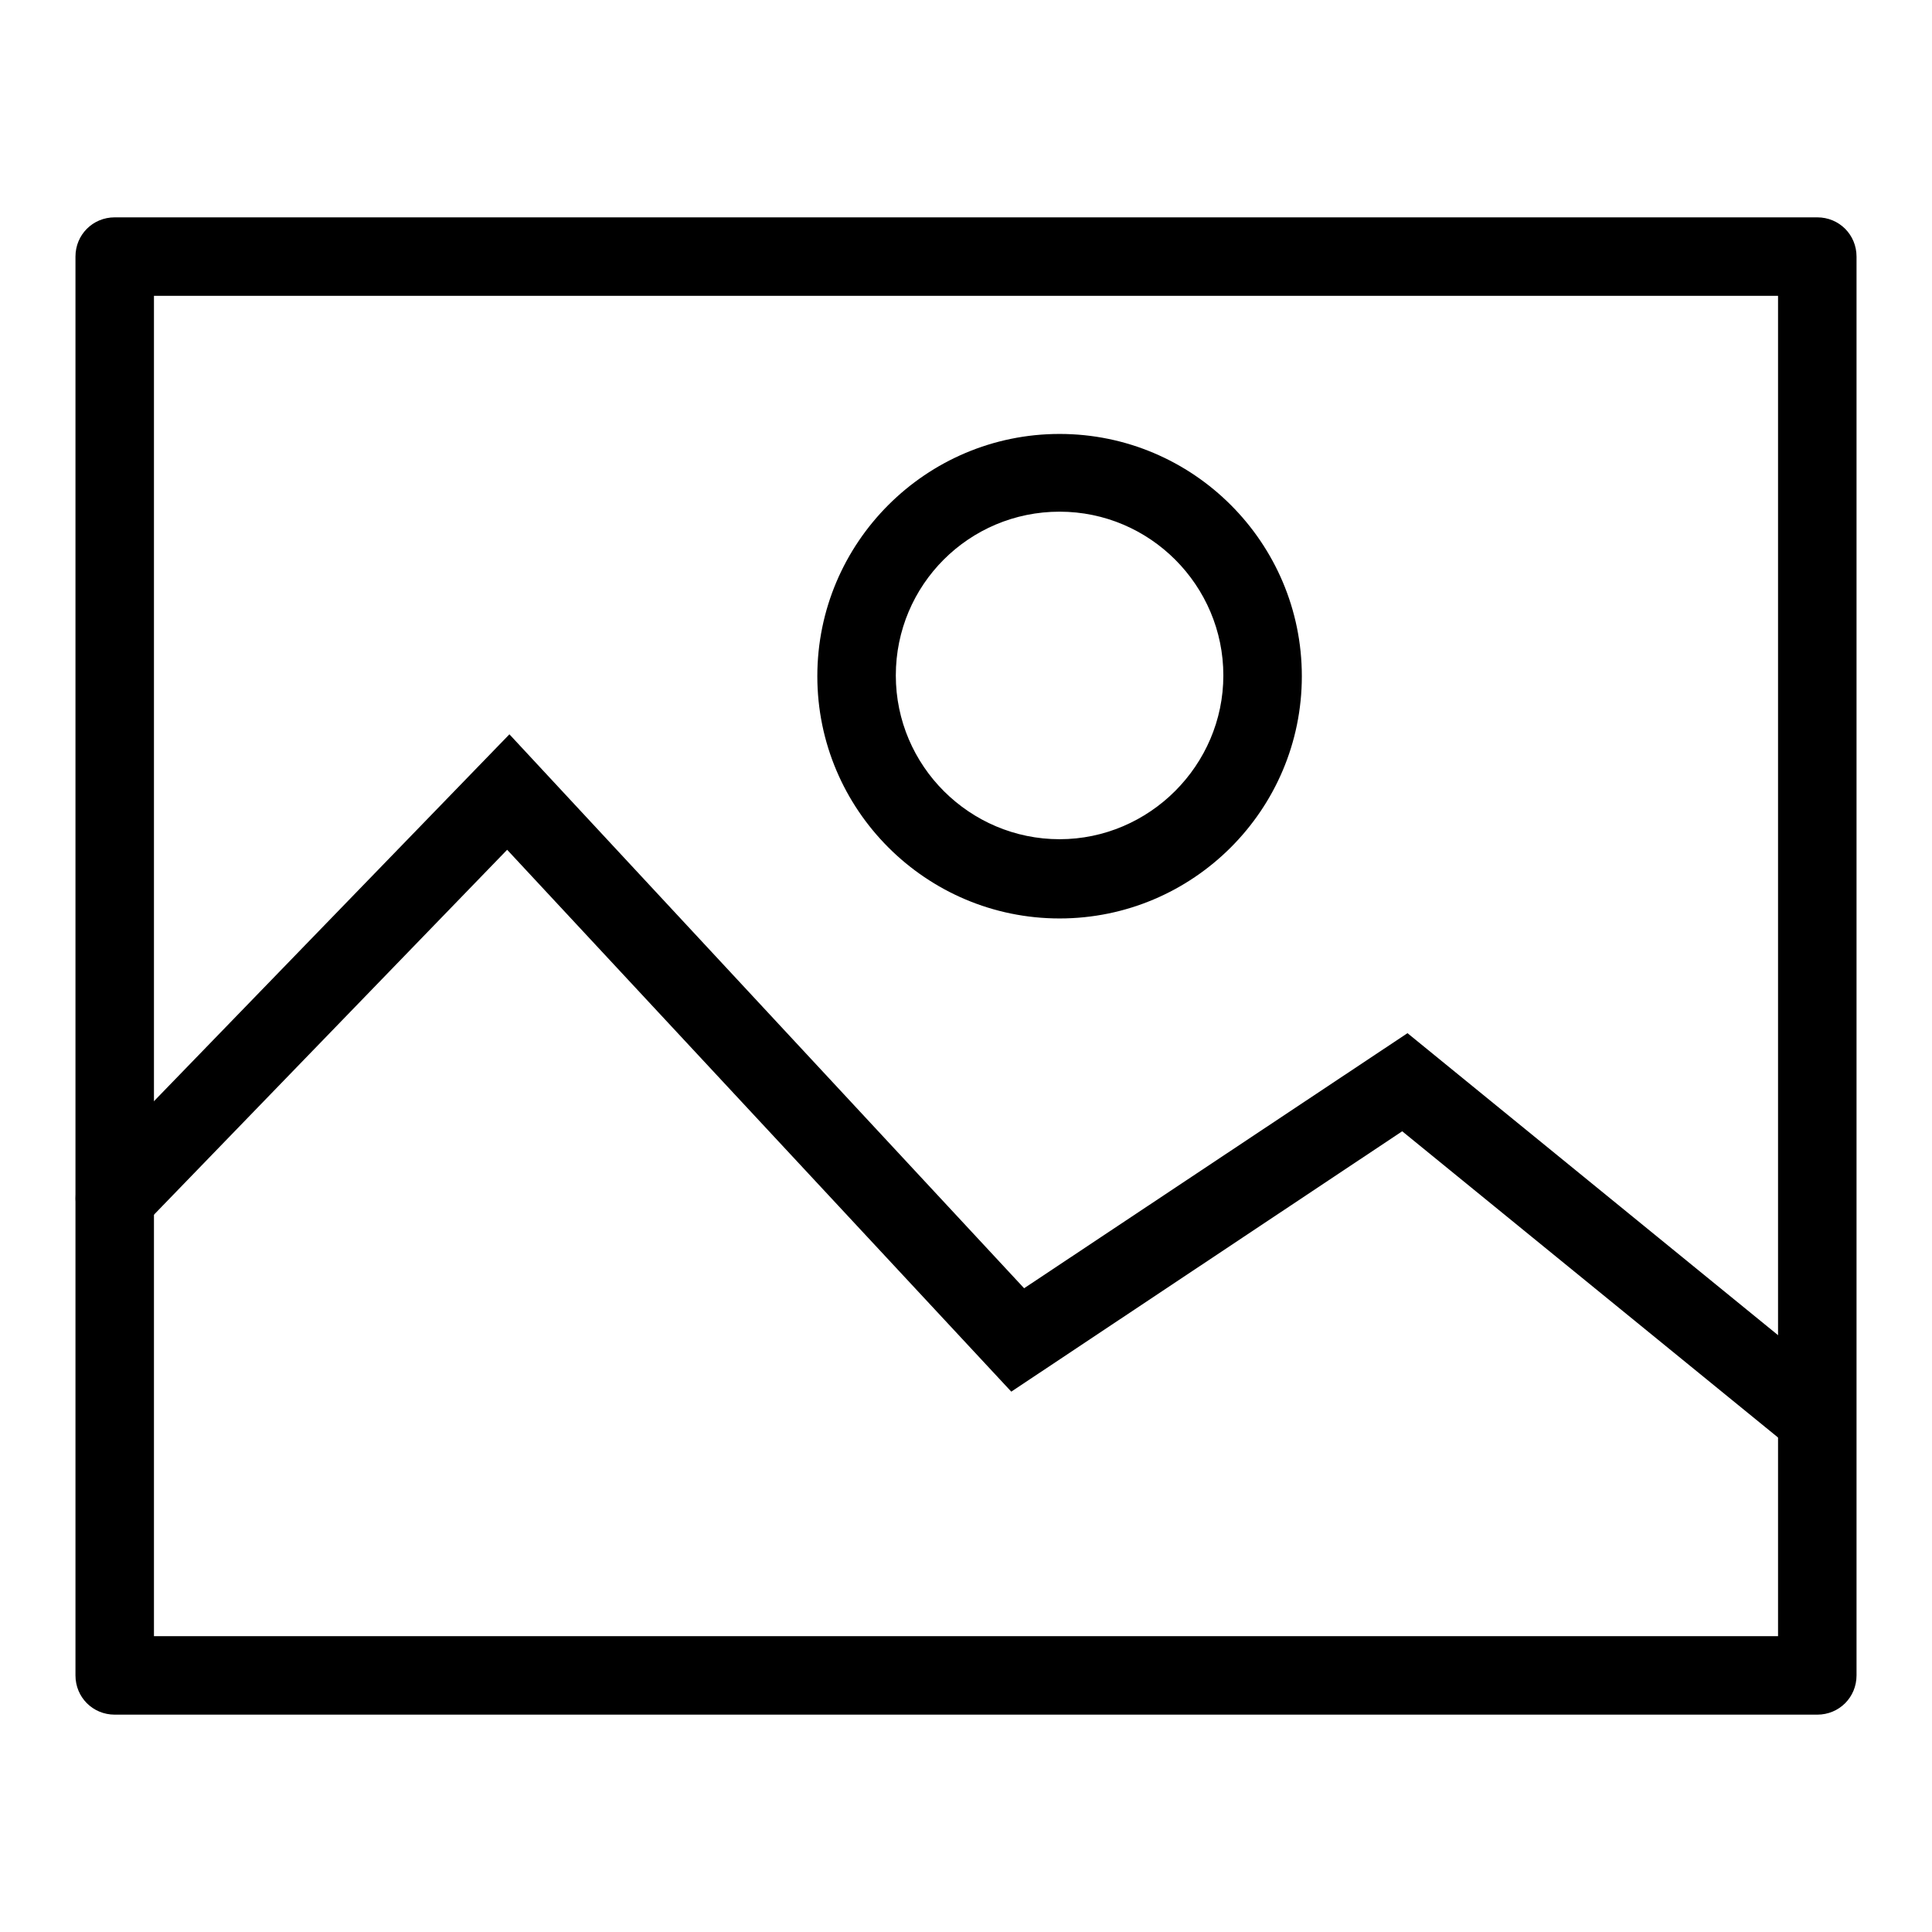
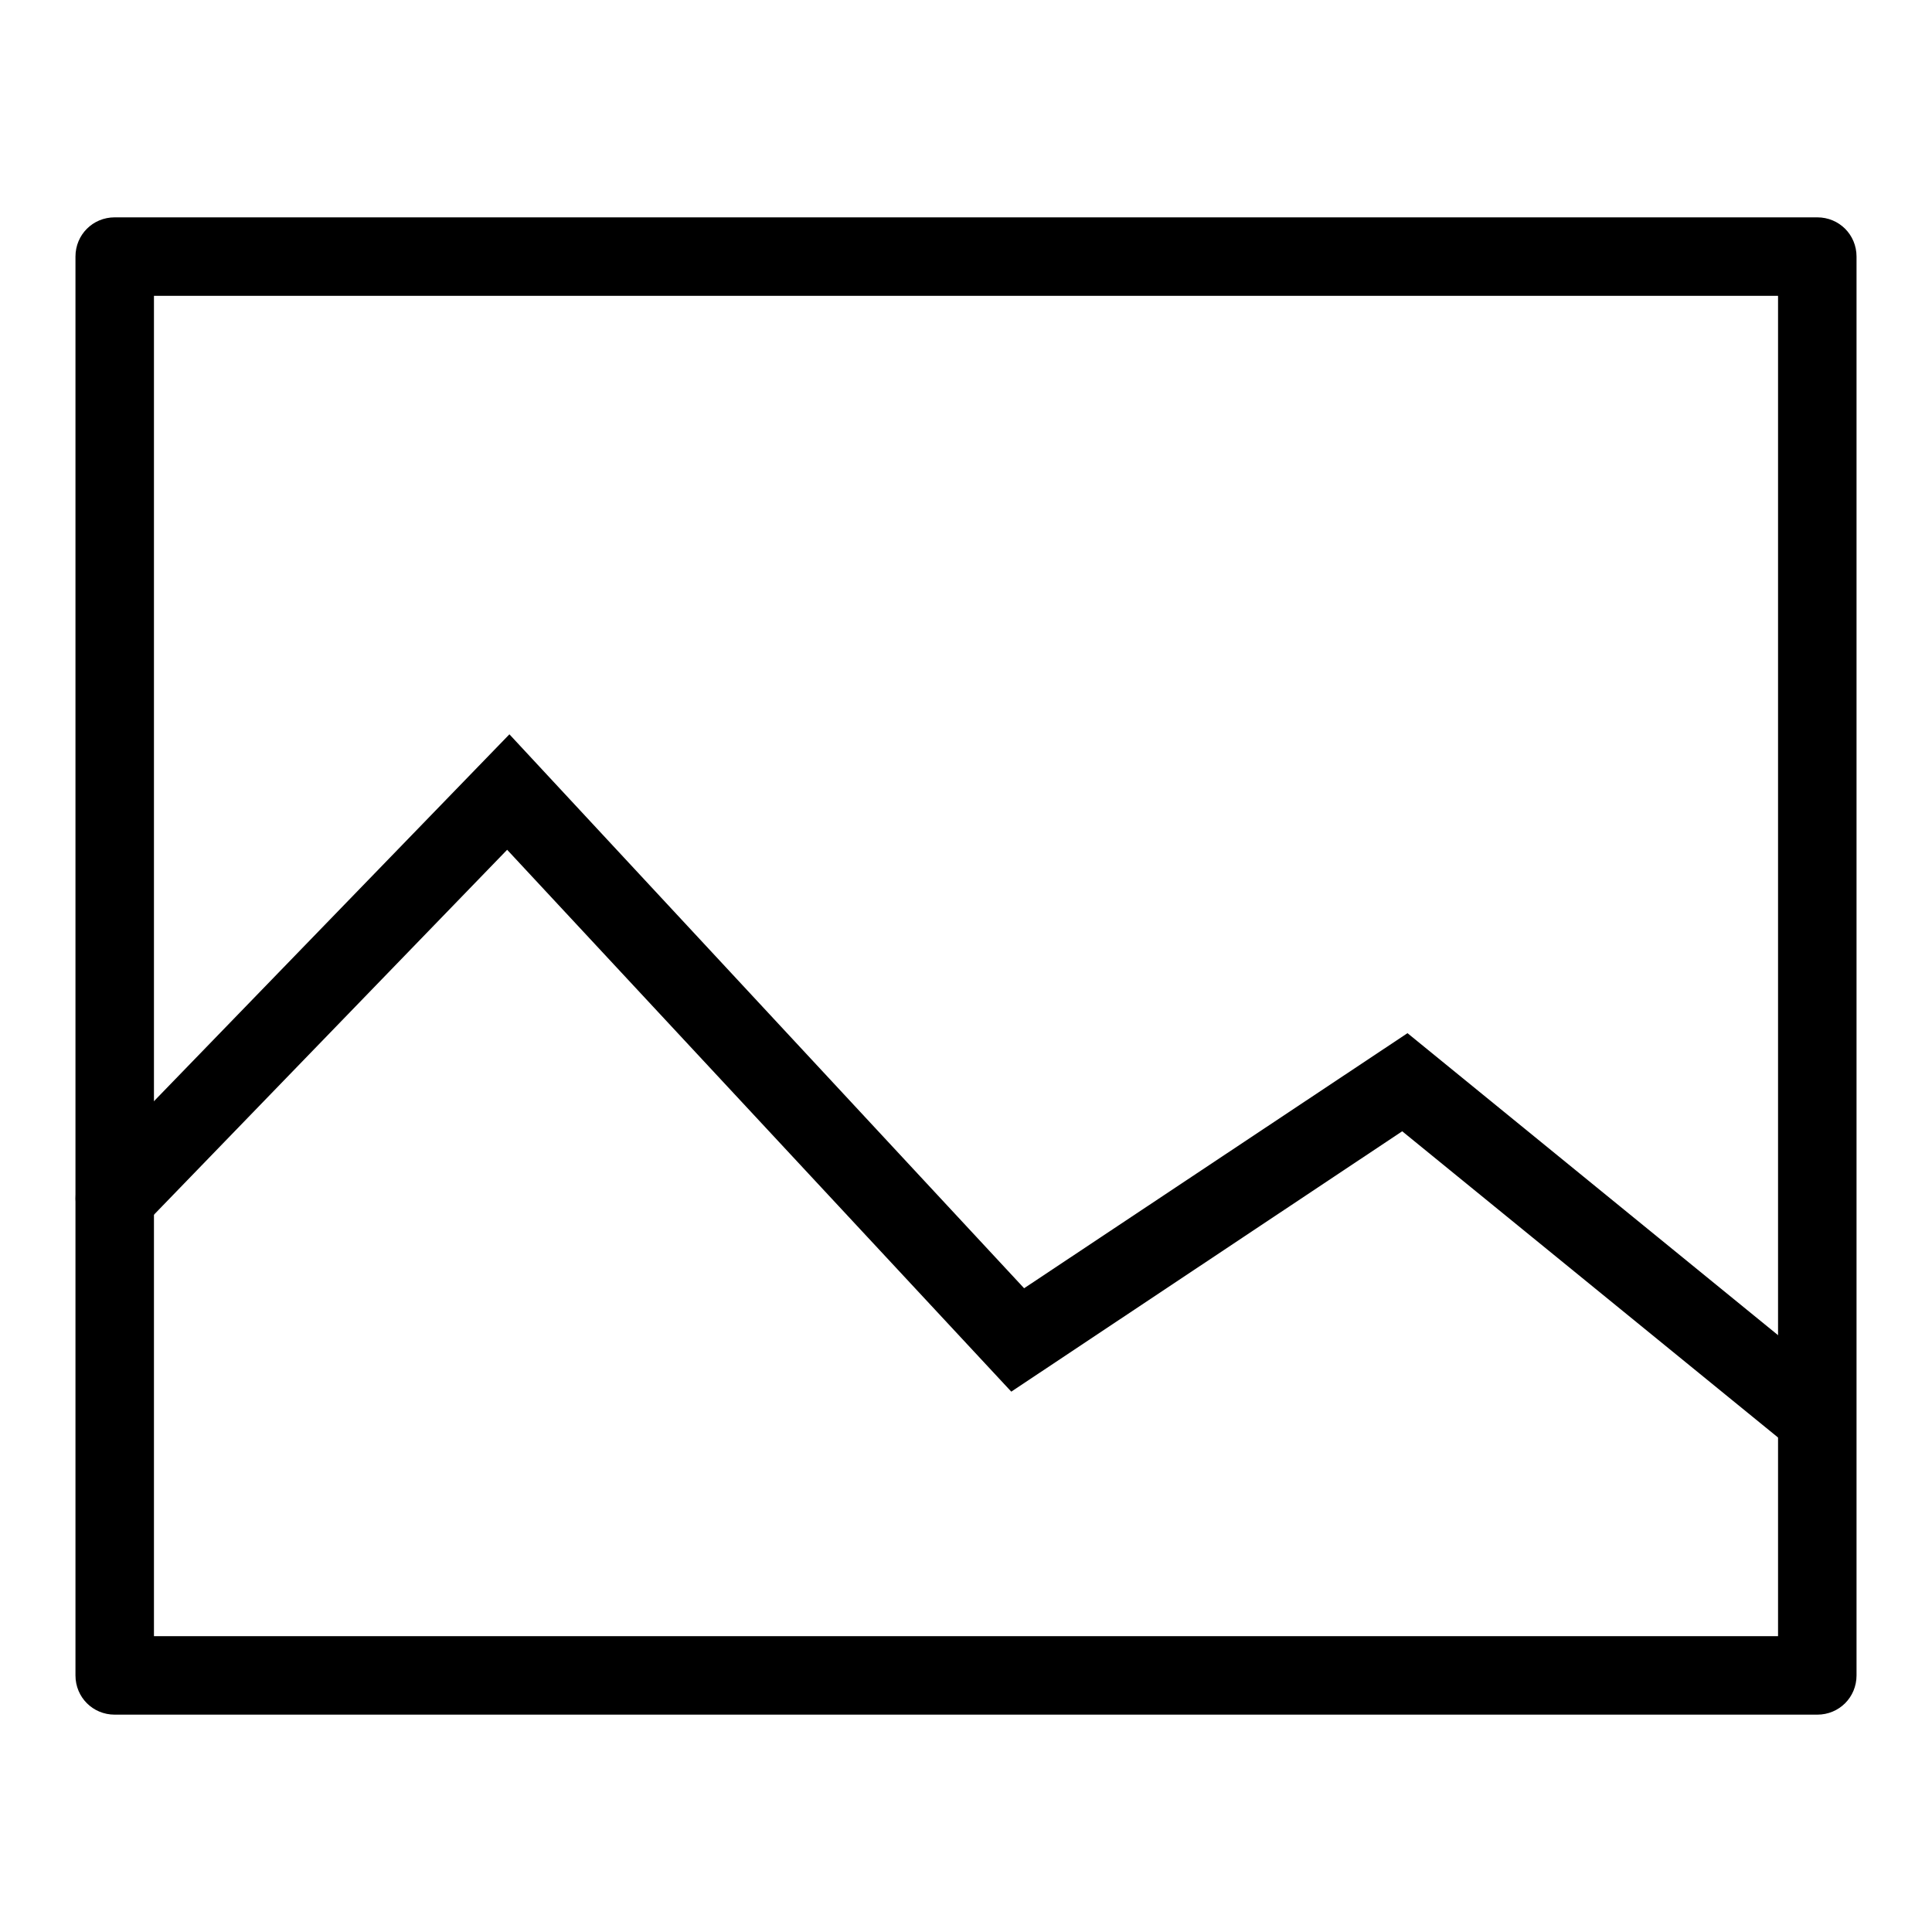
<svg xmlns="http://www.w3.org/2000/svg" version="1.1" x="0px" y="0px" viewBox="0 0 256 256" enable-background="new 0 0 256 256" xml:space="preserve">
  <g>
    <g>
      <path fill="#000000" d="M240.8,227.2H15.2c-2.9,0-5.2-2.3-5.2-5.2V34c0-2.9,2.3-5.2,5.2-5.2h225.6c2.9,0,5.2,2.3,5.2,5.2v188C246,224.9,243.7,227.2,240.8,227.2L240.8,227.2z M20.4,216.8h215.2V39.2H20.4V216.8L20.4,216.8z" />
      <path fill="#000000" d="M240.4,192.9c-1.2,0-2.3-0.4-3.3-1.2l-51.3-41.8l-51.8,34.5l-66.8-71.8L19,162.4c-2,2.1-5.3,2.1-7.4,0.1s-2.1-5.3-0.1-7.4l56-57.8l68.2,73.4l50.8-33.8l57.3,46.7c2.2,1.8,2.6,5.1,0.7,7.3C243.5,192.2,242,192.9,240.4,192.9L240.4,192.9z" />
-       <path fill="#000000" d="M140.4,121.7c-17.7,0-32.1-14.4-32.1-32.1s14.4-32.1,32.1-32.1c17.7,0,32.1,14.4,32.1,32.1C172.5,107.3,158.1,121.7,140.4,121.7L140.4,121.7z M140.4,67.8c-12,0-21.7,9.7-21.7,21.7c0,12,9.8,21.7,21.7,21.7s21.7-9.8,21.7-21.7C162.1,77.6,152.4,67.8,140.4,67.8L140.4,67.8z" />
    </g>
  </g>
</svg>